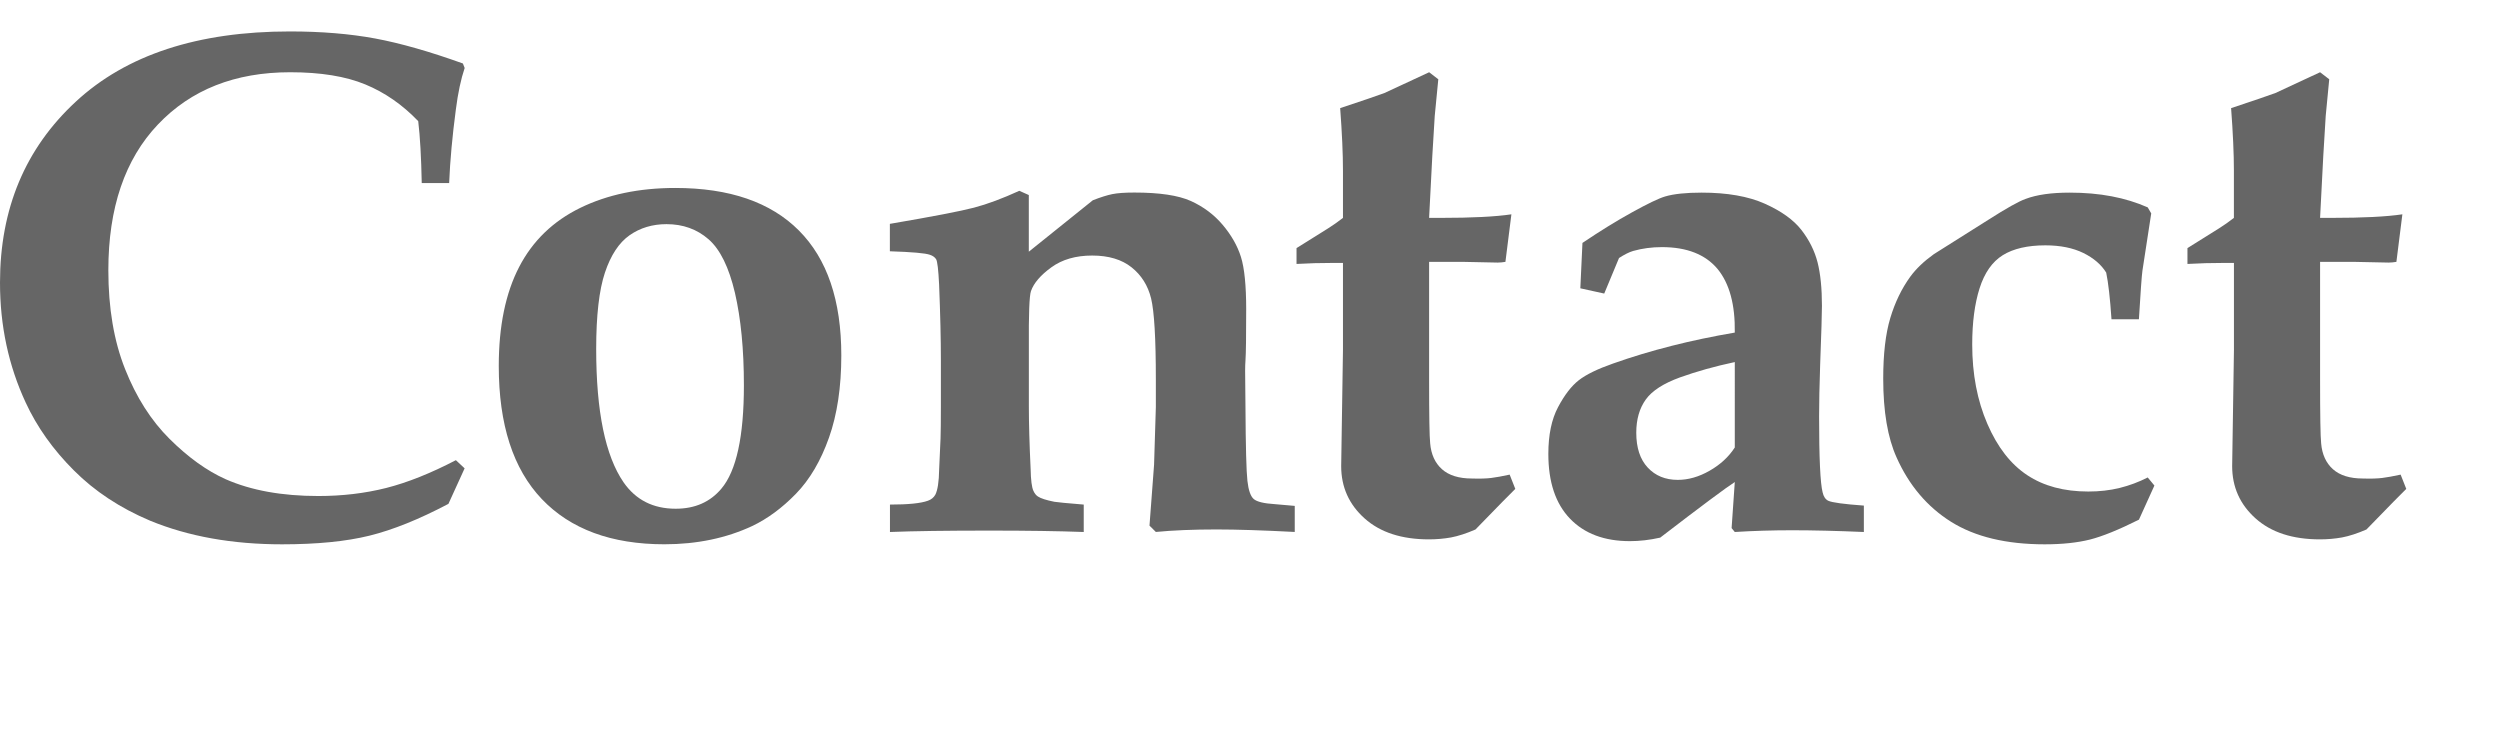
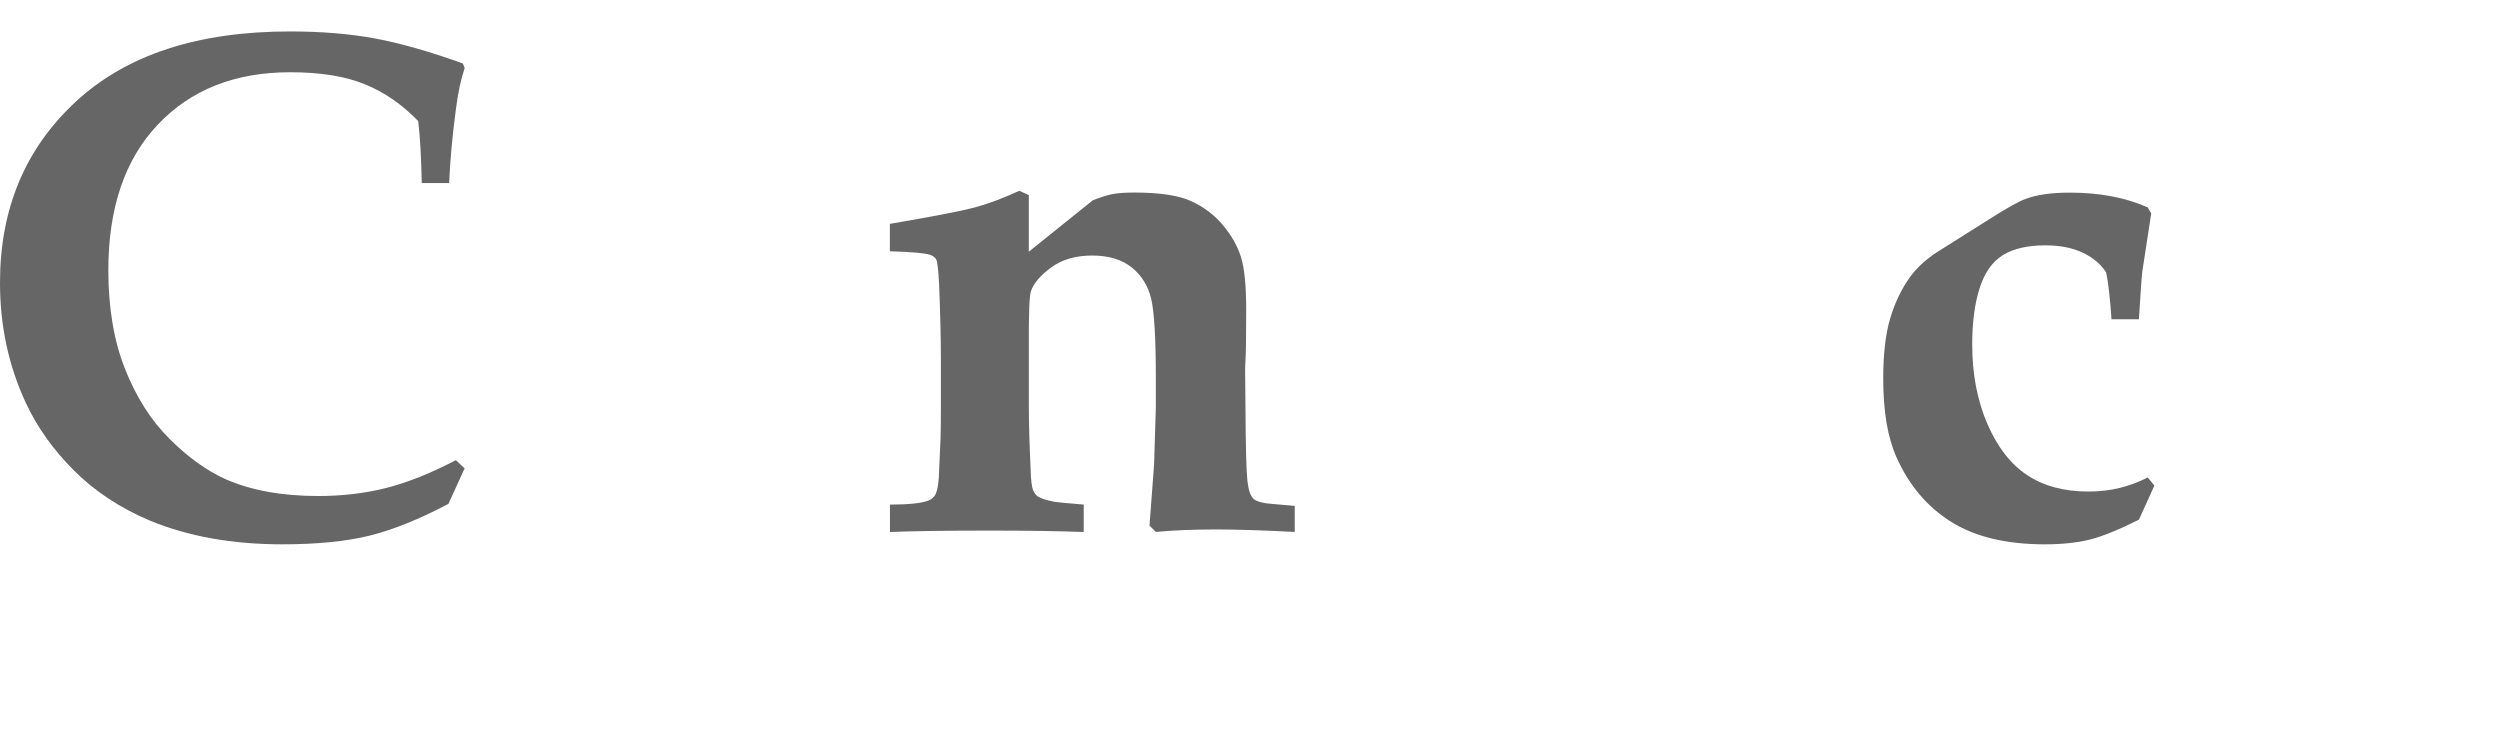
<svg xmlns="http://www.w3.org/2000/svg" version="1.1" id="レイヤー_1" x="0px" y="0px" width="59px" height="17.732px" viewBox="0 0 59 17.732" enable-background="new 0 0 59 17.732" xml:space="preserve">
  <g>
    <path fill="#666666" d="M10.965,11.053l-0.382,0.838c-0.692,0.365-1.313,0.615-1.864,0.751c-0.55,0.136-1.238,0.204-2.062,0.204   c-1.173,0-2.211-0.186-3.113-0.557c-0.708-0.299-1.309-0.694-1.801-1.188C1.25,10.609,0.872,10.075,0.606,9.5   C0.202,8.631,0,7.688,0,6.67c0-1.744,0.596-3.167,1.789-4.271C2.981,1.295,4.665,0.742,6.84,0.742c0.747,0,1.418,0.056,2.013,0.166   c0.595,0.111,1.286,0.308,2.071,0.59l0.042,0.107c-0.088,0.261-0.158,0.587-0.208,0.98C10.675,3.211,10.622,3.789,10.6,4.32H9.953   C9.941,3.712,9.914,3.225,9.87,2.859C9.499,2.472,9.083,2.183,8.62,1.992C8.158,1.801,7.567,1.705,6.848,1.705   c-1.3,0-2.341,0.411-3.121,1.233c-0.78,0.821-1.17,1.969-1.17,3.44c0,0.891,0.131,1.668,0.395,2.332   c0.263,0.664,0.613,1.214,1.05,1.648s0.877,0.751,1.32,0.95c0.603,0.266,1.333,0.398,2.191,0.398c0.564,0,1.099-0.063,1.602-0.19   c0.503-0.128,1.051-0.347,1.644-0.656L10.965,11.053z" />
-     <path fill="#666666" d="M11.771,8.637c0-0.94,0.161-1.72,0.481-2.337s0.802-1.082,1.444-1.395s1.389-0.469,2.241-0.469   c1.278,0,2.251,0.335,2.918,1.005c0.667,0.669,1,1.651,1,2.946c0,0.747-0.097,1.395-0.291,1.942s-0.454,0.989-0.78,1.324   s-0.669,0.588-1.029,0.76c-0.614,0.287-1.306,0.432-2.075,0.432c-1.25,0-2.215-0.356-2.893-1.067   C12.11,11.067,11.771,10.021,11.771,8.637z M14.07,8.238c0,1.472,0.216,2.521,0.647,3.146c0.288,0.414,0.697,0.622,1.229,0.622   c0.454,0,0.813-0.157,1.079-0.474c0.354-0.42,0.531-1.233,0.531-2.439c0-0.848-0.071-1.573-0.211-2.18   c-0.142-0.605-0.349-1.027-0.623-1.266c-0.273-0.238-0.604-0.357-0.992-0.357c-0.332,0-0.623,0.088-0.872,0.262   c-0.249,0.175-0.443,0.468-0.581,0.88S14.07,7.447,14.07,8.238z" />
    <path fill="#666666" d="M30.556,11.939v0.615c-0.754-0.039-1.37-0.059-1.847-0.059c-0.549,0-1.026,0.02-1.431,0.059l-0.15-0.149   c0.011-0.116,0.047-0.595,0.108-1.437l0.042-1.361V8.952c0-0.969-0.038-1.604-0.112-1.909c-0.075-0.305-0.229-0.549-0.461-0.734   s-0.542-0.278-0.93-0.278s-0.708,0.093-0.963,0.278s-0.415,0.372-0.481,0.561c-0.039,0.11-0.055,0.552-0.05,1.325v1.393   c0,0.403,0.014,0.897,0.042,1.483c0.005,0.26,0.027,0.431,0.066,0.514c0.028,0.061,0.063,0.105,0.107,0.133   c0.066,0.044,0.195,0.086,0.387,0.124c0.066,0.012,0.297,0.033,0.693,0.066v0.647c-0.603-0.022-1.342-0.033-2.216-0.033   c-1.013,0-1.798,0.011-2.357,0.033v-0.647c0.432,0,0.73-0.03,0.896-0.091c0.078-0.027,0.136-0.074,0.174-0.141   c0.055-0.105,0.086-0.304,0.091-0.597l0.033-0.736c0.005-0.154,0.008-0.405,0.008-0.753V8.505c0-0.491-0.014-1.087-0.042-1.788   c-0.017-0.353-0.041-0.553-0.071-0.6c-0.03-0.047-0.079-0.082-0.146-0.104c-0.106-0.039-0.421-0.066-0.945-0.083V5.283   c1.007-0.172,1.668-0.299,1.984-0.382s0.672-0.216,1.071-0.398l0.224,0.1V5.94l1.511-1.214c0.183-0.071,0.336-0.12,0.461-0.145   c0.124-0.025,0.297-0.037,0.519-0.037c0.592,0,1.036,0.066,1.332,0.199c0.296,0.134,0.547,0.321,0.751,0.562   s0.349,0.494,0.432,0.758S29.41,6.74,29.41,7.302c0,0.633-0.005,1.035-0.017,1.207c-0.005,0.066-0.008,0.147-0.008,0.242   l0.008,0.857c0.005,0.938,0.021,1.519,0.046,1.741c0.025,0.222,0.075,0.365,0.15,0.429s0.241,0.104,0.498,0.12   C30.182,11.904,30.338,11.918,30.556,11.939z" />
-     <path fill="#666666" d="M30.598,6.229V5.855l0.747-0.467c0.122-0.077,0.238-0.159,0.349-0.246V4.029   c0-0.398-0.022-0.891-0.066-1.477c0.537-0.178,0.885-0.297,1.046-0.357c0.028-0.011,0.379-0.174,1.054-0.49l0.216,0.166   L33.86,2.734l-0.058,0.955l-0.075,1.453h0.274c0.736,0,1.292-0.028,1.668-0.084L35.528,6.18c-0.066,0.011-0.127,0.017-0.183,0.017   L34.532,6.18h-0.805v2.772c0,0.853,0.008,1.355,0.025,1.511c0.022,0.26,0.115,0.464,0.278,0.61c0.163,0.146,0.399,0.22,0.709,0.22   c0.188,0.006,0.339,0.001,0.453-0.013c0.113-0.014,0.258-0.04,0.436-0.079l0.133,0.337l-0.299,0.3   c-0.244,0.25-0.458,0.469-0.641,0.658c-0.216,0.094-0.409,0.156-0.578,0.188c-0.169,0.03-0.342,0.045-0.52,0.045   c-0.643,0-1.149-0.164-1.518-0.494c-0.369-0.33-0.553-0.741-0.553-1.234l0.042-2.742V6.205h-0.224   C31.165,6.205,30.875,6.213,30.598,6.229z" />
-     <path fill="#666666" d="M43.987,11.932v0.623c-0.636-0.027-1.201-0.041-1.693-0.041c-0.465,0-0.916,0.014-1.353,0.041l-0.075-0.092   l0.075-1.087c-0.199,0.127-0.786,0.564-1.76,1.312c-0.249,0.056-0.487,0.083-0.714,0.083c-0.603,0-1.075-0.177-1.415-0.531   c-0.341-0.354-0.511-0.863-0.511-1.527c0-0.448,0.076-0.816,0.229-1.104c0.152-0.287,0.315-0.499,0.489-0.635   c0.175-0.136,0.444-0.267,0.81-0.395c0.875-0.31,1.832-0.553,2.872-0.73c0.011-0.658-0.125-1.159-0.407-1.502   c-0.288-0.343-0.725-0.515-1.312-0.515c-0.238,0-0.465,0.03-0.681,0.091c-0.094,0.028-0.205,0.084-0.332,0.166l-0.349,0.839   l-0.564-0.124l0.05-1.071c0.41-0.276,0.8-0.518,1.17-0.722c0.371-0.205,0.631-0.33,0.78-0.374c0.205-0.061,0.493-0.091,0.863-0.091   c0.603,0,1.1,0.087,1.49,0.261c0.39,0.175,0.678,0.381,0.863,0.618c0.185,0.238,0.312,0.493,0.382,0.764   c0.069,0.271,0.104,0.615,0.104,1.029c0,0.178-0.014,0.64-0.042,1.387c-0.017,0.498-0.025,0.904-0.025,1.221   c0,0.984,0.028,1.582,0.083,1.793c0.022,0.1,0.066,0.166,0.133,0.199C43.237,11.86,43.517,11.898,43.987,11.932z M40.94,8.545   c-0.47,0.1-0.9,0.221-1.291,0.361c-0.39,0.142-0.66,0.315-0.809,0.523c-0.149,0.207-0.224,0.469-0.224,0.784   c0,0.354,0.09,0.628,0.27,0.821c0.18,0.194,0.417,0.291,0.71,0.291c0.249,0,0.5-0.072,0.751-0.216   c0.252-0.144,0.45-0.326,0.594-0.548V8.545z" />
    <path fill="#666666" d="M50.844,11.459l-0.365,0.805c-0.476,0.238-0.862,0.395-1.158,0.47c-0.296,0.074-0.652,0.112-1.067,0.112   c-0.908,0-1.644-0.178-2.208-0.531c-0.564-0.354-0.993-0.861-1.287-1.52c-0.21-0.465-0.315-1.085-0.315-1.859   c0-0.581,0.055-1.057,0.166-1.428s0.269-0.697,0.473-0.979c0.138-0.188,0.324-0.365,0.556-0.531l1.278-0.806   c0.432-0.276,0.728-0.442,0.888-0.498c0.266-0.1,0.611-0.148,1.038-0.148c0.354,0,0.685,0.028,0.992,0.087   c0.307,0.058,0.59,0.146,0.851,0.261l0.083,0.142l-0.208,1.353c-0.017,0.122-0.044,0.504-0.083,1.146h-0.647   c-0.033-0.495-0.075-0.862-0.125-1.102c-0.116-0.188-0.296-0.343-0.54-0.463c-0.244-0.119-0.542-0.18-0.896-0.18   c-0.42,0-0.755,0.078-1.004,0.232c-0.249,0.155-0.432,0.416-0.548,0.781s-0.174,0.808-0.174,1.328c0,0.697,0.119,1.32,0.357,1.871   s0.552,0.955,0.942,1.212c0.39,0.258,0.87,0.386,1.44,0.386c0.26,0,0.506-0.027,0.739-0.084c0.232-0.058,0.454-0.14,0.664-0.248   L50.844,11.459z" />
-     <path fill="#666666" d="M51.624,6.229V5.855l0.747-0.467c0.122-0.077,0.238-0.159,0.349-0.246V4.029   c0-0.398-0.022-0.891-0.066-1.477c0.537-0.178,0.885-0.297,1.046-0.357c0.028-0.011,0.379-0.174,1.054-0.49l0.216,0.166   l-0.083,0.863l-0.058,0.955l-0.075,1.453h0.274c0.736,0,1.292-0.028,1.668-0.084L56.555,6.18c-0.066,0.011-0.127,0.017-0.183,0.017   L55.559,6.18h-0.805v2.772c0,0.853,0.008,1.355,0.025,1.511c0.022,0.26,0.115,0.464,0.278,0.61c0.163,0.146,0.399,0.22,0.709,0.22   c0.188,0.006,0.339,0.001,0.453-0.013c0.113-0.014,0.258-0.04,0.436-0.079l0.133,0.337l-0.299,0.3   c-0.244,0.25-0.458,0.469-0.641,0.658c-0.216,0.094-0.409,0.156-0.578,0.188c-0.169,0.03-0.342,0.045-0.52,0.045   c-0.643,0-1.149-0.164-1.518-0.494c-0.369-0.33-0.553-0.741-0.553-1.234l0.042-2.742V6.205h-0.224   C52.191,6.205,51.901,6.213,51.624,6.229z" />
  </g>
</svg>